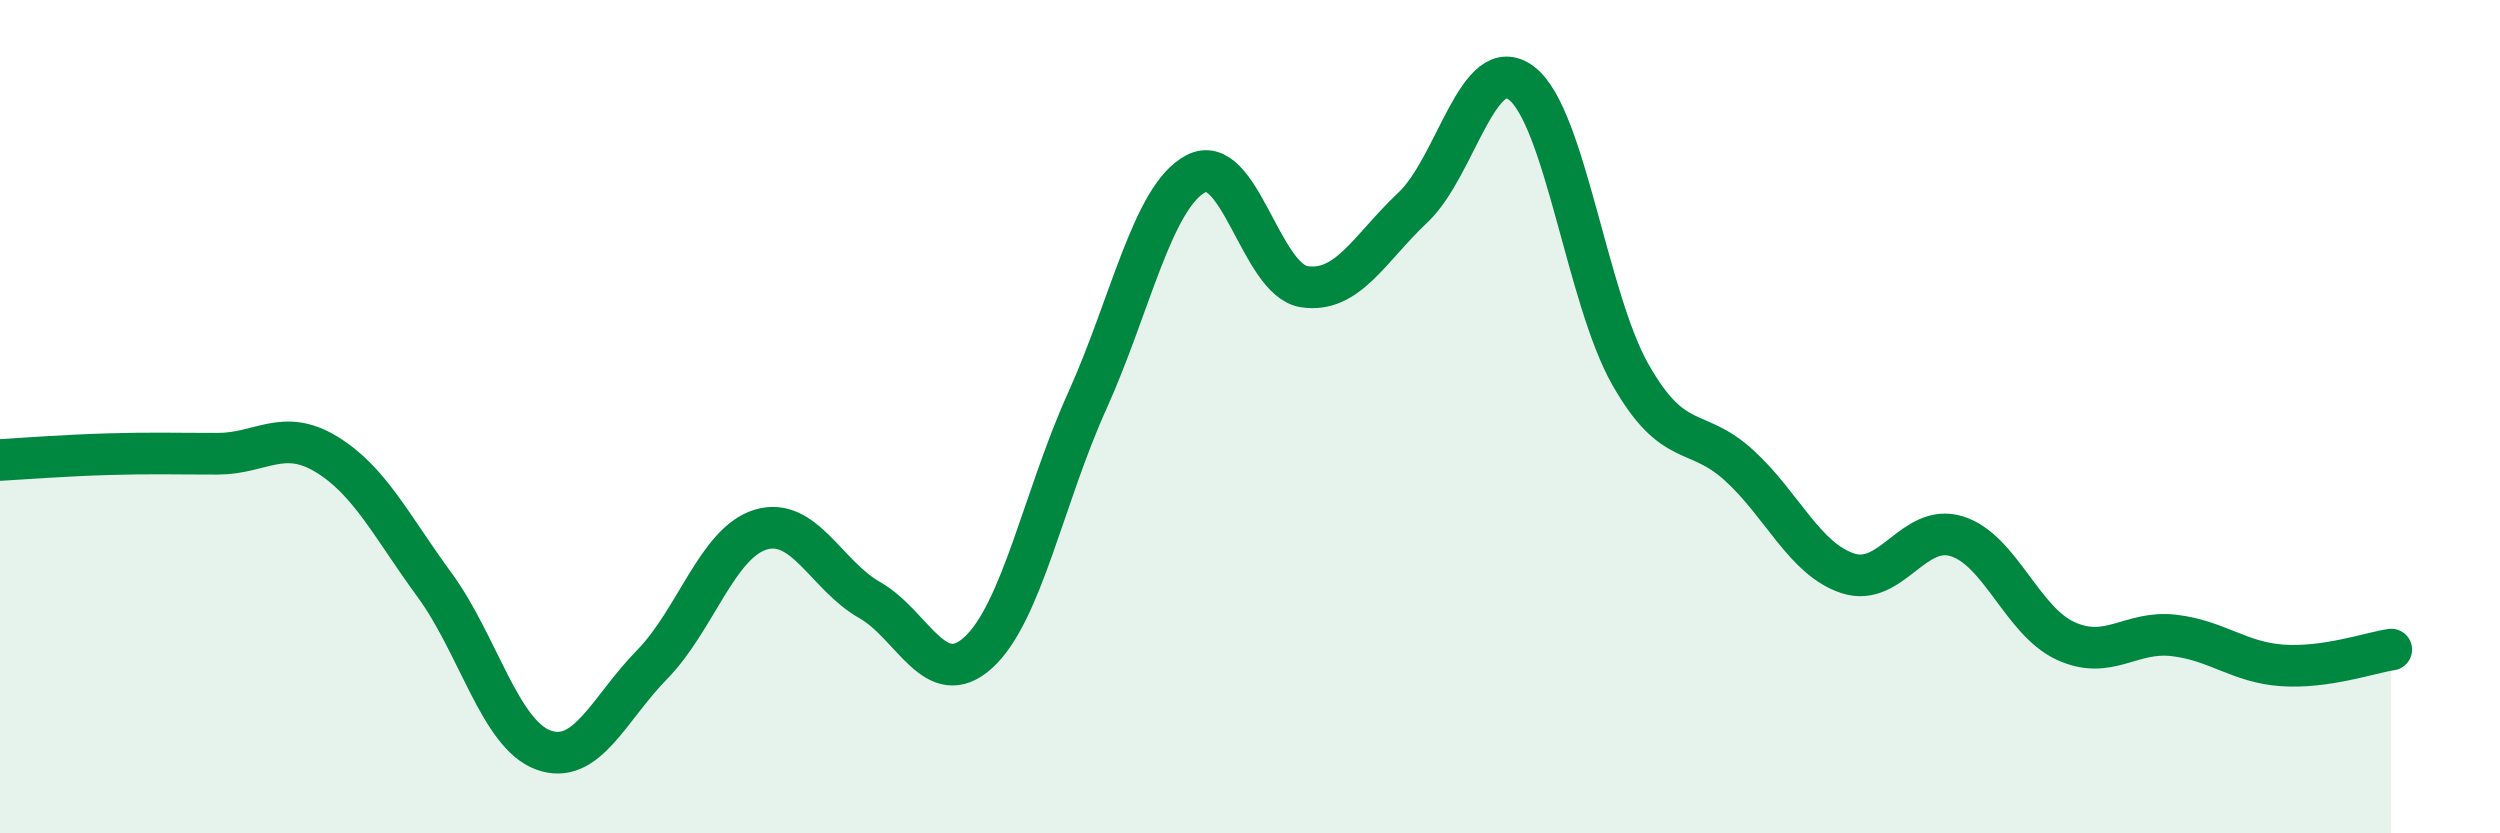
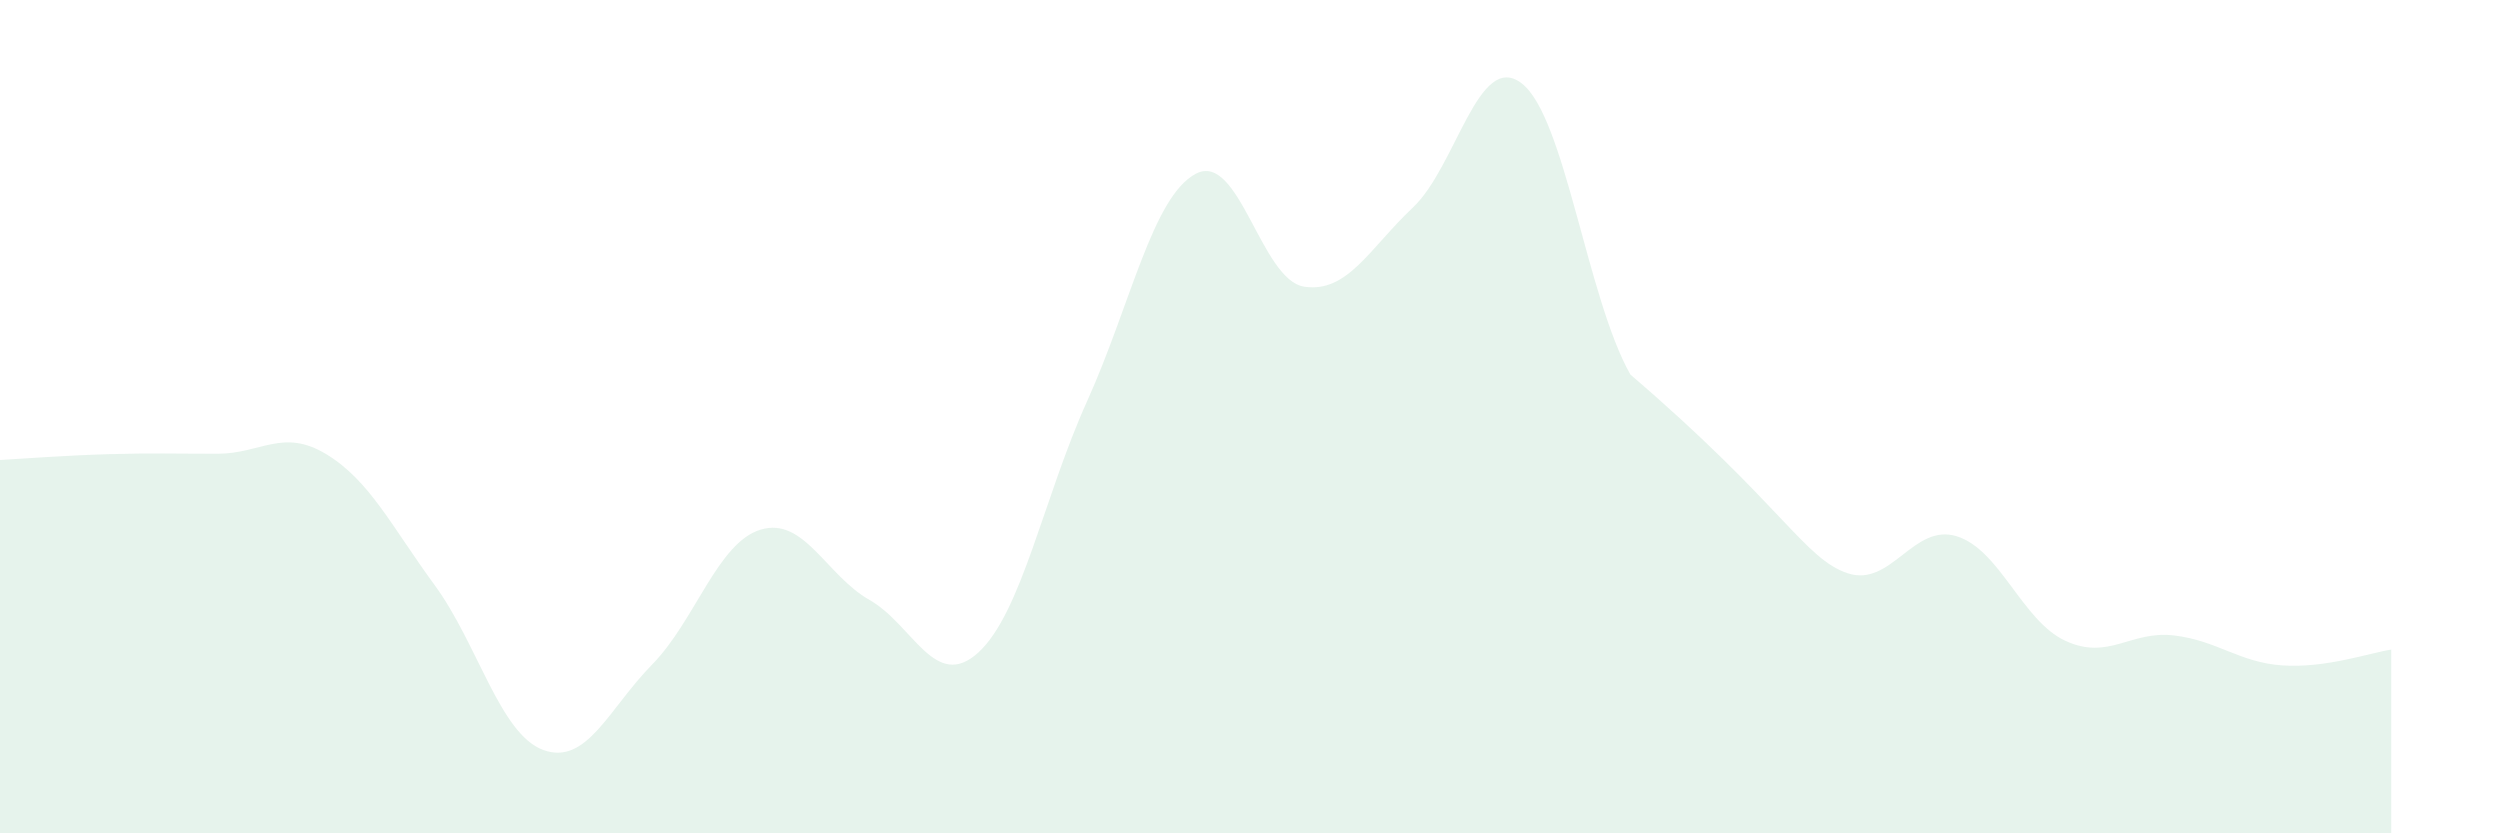
<svg xmlns="http://www.w3.org/2000/svg" width="60" height="20" viewBox="0 0 60 20">
-   <path d="M 0,11.04 C 0.52,11.01 1.57,10.93 2.61,10.9 C 3.65,10.87 4.18,10.89 5.22,10.89 C 6.26,10.89 6.79,10.27 7.83,10.9 C 8.87,11.53 9.39,12.62 10.43,14.04 C 11.47,15.46 12,17.62 13.04,18 C 14.08,18.38 14.61,17.01 15.65,15.95 C 16.69,14.89 17.22,13.02 18.26,12.71 C 19.3,12.4 19.83,13.81 20.87,14.4 C 21.91,14.99 22.44,16.61 23.48,15.66 C 24.52,14.71 25.05,11.93 26.09,9.63 C 27.13,7.33 27.66,4.72 28.7,4.17 C 29.74,3.62 30.26,6.72 31.3,6.88 C 32.34,7.04 32.87,5.96 33.91,4.98 C 34.95,4 35.48,1.2 36.52,2 C 37.56,2.8 38.09,7.16 39.13,8.99 C 40.17,10.82 40.7,10.22 41.74,11.17 C 42.78,12.12 43.31,13.42 44.35,13.76 C 45.39,14.1 45.92,12.55 46.96,12.87 C 48,13.19 48.53,14.9 49.57,15.38 C 50.61,15.86 51.13,15.13 52.17,15.25 C 53.21,15.37 53.74,15.9 54.78,15.97 C 55.82,16.04 56.87,15.67 57.39,15.59L57.39 20L0 20Z" fill="#008740" opacity="0.1" stroke-linecap="round" stroke-linejoin="round" />
-   <path d="M 0,11.04 C 0.52,11.01 1.57,10.93 2.61,10.9 C 3.65,10.87 4.18,10.89 5.22,10.89 C 6.26,10.89 6.79,10.27 7.83,10.9 C 8.87,11.53 9.39,12.62 10.43,14.04 C 11.47,15.46 12,17.62 13.04,18 C 14.08,18.38 14.61,17.01 15.65,15.95 C 16.69,14.89 17.22,13.02 18.26,12.71 C 19.3,12.4 19.83,13.81 20.87,14.4 C 21.91,14.99 22.44,16.61 23.48,15.66 C 24.52,14.71 25.05,11.93 26.09,9.63 C 27.13,7.33 27.66,4.72 28.7,4.17 C 29.74,3.62 30.26,6.72 31.3,6.88 C 32.34,7.04 32.87,5.96 33.91,4.98 C 34.95,4 35.48,1.2 36.52,2 C 37.56,2.8 38.09,7.16 39.13,8.99 C 40.17,10.82 40.7,10.22 41.74,11.17 C 42.78,12.12 43.31,13.42 44.35,13.76 C 45.39,14.1 45.92,12.55 46.96,12.87 C 48,13.19 48.53,14.9 49.57,15.38 C 50.61,15.86 51.13,15.13 52.17,15.25 C 53.21,15.37 53.74,15.9 54.78,15.97 C 55.82,16.04 56.87,15.67 57.39,15.59" stroke="#008740" stroke-width="1" fill="none" stroke-linecap="round" stroke-linejoin="round" />
+   <path d="M 0,11.04 C 0.52,11.01 1.57,10.93 2.61,10.9 C 3.65,10.87 4.18,10.89 5.22,10.89 C 6.26,10.89 6.79,10.27 7.83,10.9 C 8.87,11.53 9.39,12.62 10.43,14.04 C 11.47,15.46 12,17.62 13.04,18 C 14.08,18.38 14.61,17.01 15.65,15.95 C 16.69,14.89 17.22,13.02 18.26,12.71 C 19.3,12.4 19.83,13.81 20.87,14.4 C 21.91,14.99 22.44,16.61 23.48,15.66 C 24.52,14.71 25.05,11.93 26.09,9.63 C 27.13,7.33 27.66,4.72 28.7,4.17 C 29.74,3.62 30.26,6.72 31.3,6.88 C 32.34,7.04 32.87,5.96 33.91,4.98 C 34.95,4 35.48,1.2 36.52,2 C 37.56,2.8 38.09,7.16 39.13,8.99 C 42.78,12.12 43.31,13.42 44.35,13.76 C 45.39,14.1 45.92,12.55 46.96,12.87 C 48,13.19 48.53,14.9 49.57,15.38 C 50.61,15.86 51.13,15.13 52.17,15.25 C 53.21,15.37 53.74,15.9 54.78,15.97 C 55.82,16.04 56.87,15.67 57.39,15.59L57.39 20L0 20Z" fill="#008740" opacity="0.1" stroke-linecap="round" stroke-linejoin="round" />
</svg>